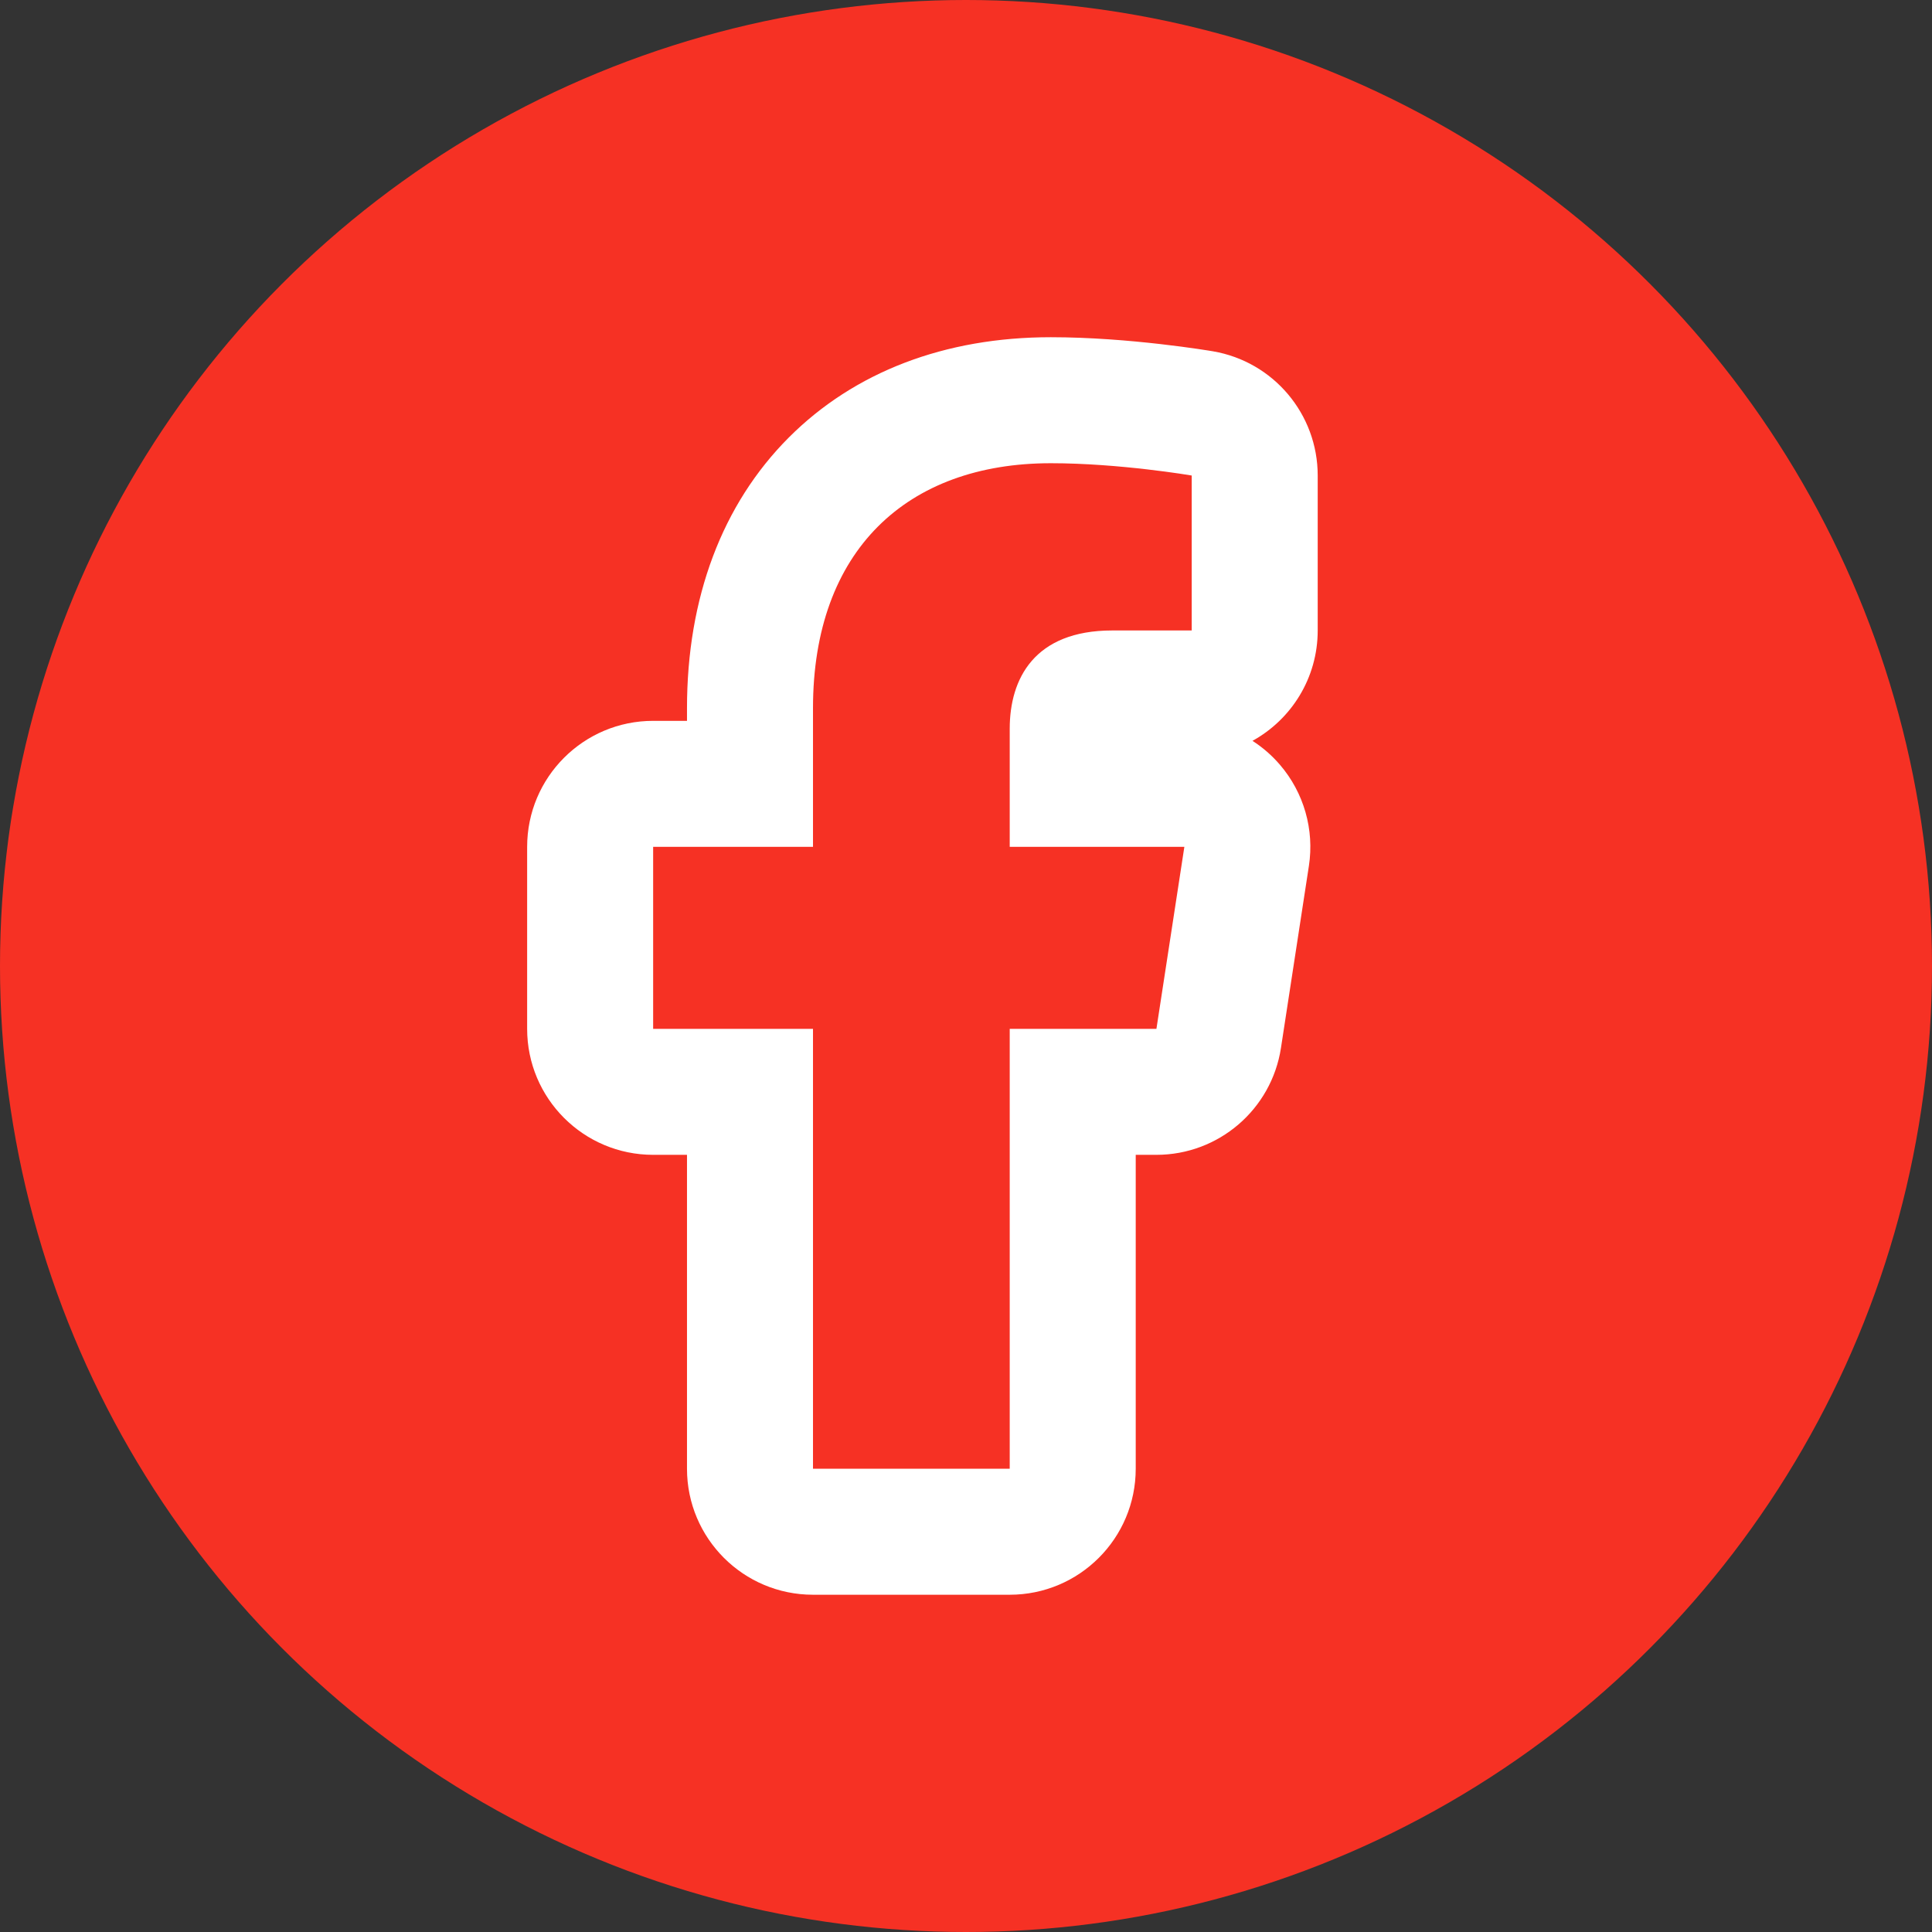
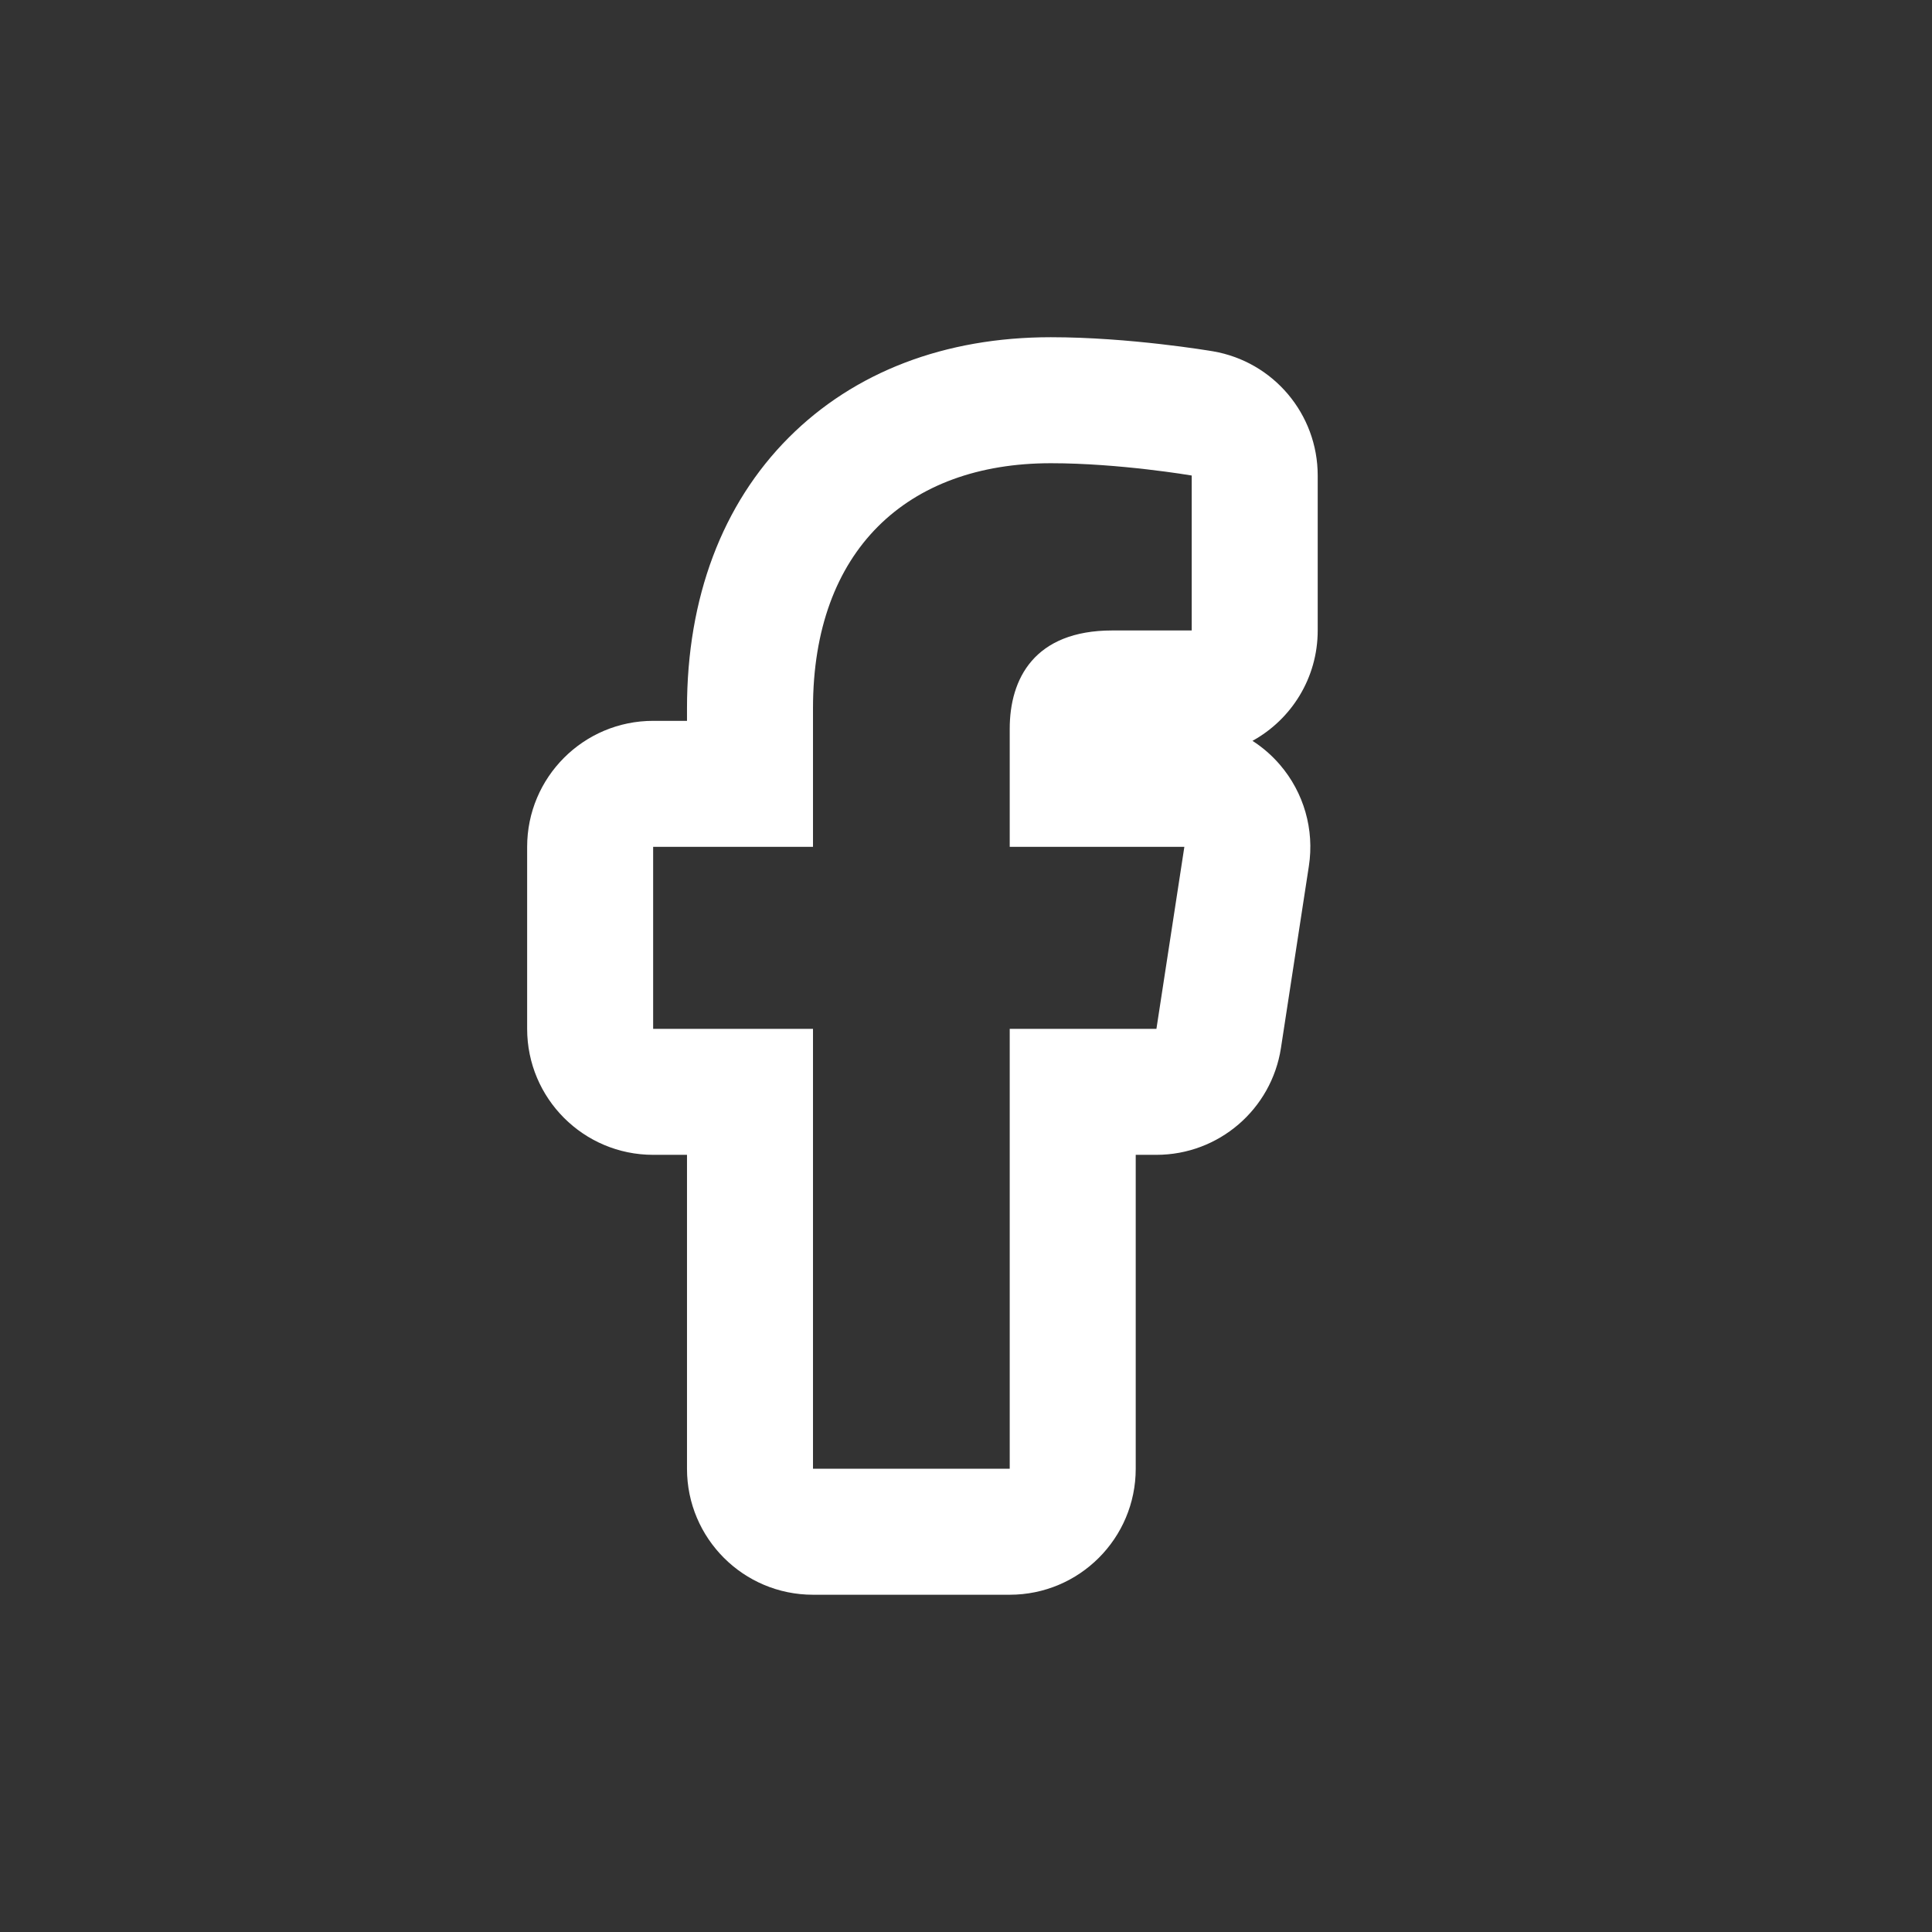
<svg xmlns="http://www.w3.org/2000/svg" width="46" height="46" viewBox="0 0 46 46">
  <rect x="0" y="0" width="46" height="46" fill="#333333" stroke="none" />
-   <circle id="Elipse_532" data-name="Elipse 532" cx="23" cy="23" r="23" fill="#f63124" />
  <g id="Grupo_2779" data-name="Grupo 2779" transform="translate(-198.908 -290.646)">
    <g id="Icon_awesome-facebook-f" data-name="Icon awesome-facebook-f" transform="translate(212.85 301.675)" fill="none" stroke-linecap="round" stroke-linejoin="round">
      <path d="M13.592,13.467l.665-4.333H10.1V6.322a2.166,2.166,0,0,1,2.443-2.341h1.89V.293A23.049,23.049,0,0,0,11.077,0C7.653,0,5.415,2.075,5.415,5.832v3.3H1.609v4.333H5.415V23.941H10.1V13.467Z" stroke="none" />
      <path d="M 10.099 23.941 L 10.099 13.467 L 13.592 13.467 L 14.257 9.134 L 10.099 9.134 L 10.099 6.322 C 10.099 5.137 10.68 3.982 12.542 3.982 L 14.432 3.982 L 14.432 0.293 C 14.432 0.293 12.717 4.078674464835785e-06 11.077 4.078674464835785e-06 C 7.653 4.078674464835785e-06 5.415 2.075 5.415 5.832 L 5.415 9.134 L 1.609 9.134 L 1.609 13.467 L 5.415 13.467 L 5.415 23.941 L 10.099 23.941 M 10.099 26.941 L 5.415 26.941 C 3.758 26.941 2.415 25.598 2.415 23.941 L 2.415 16.467 L 1.609 16.467 C -0.047 16.467 -1.391 15.124 -1.391 13.467 L -1.391 9.134 C -1.391 7.477 -0.047 6.134 1.609 6.134 L 2.415 6.134 L 2.415 5.832 C 2.415 3.203 3.254 0.975 4.84 -0.613 C 6.4 -2.175 8.557 -3 11.077 -3 C 12.95 -3 14.857 -2.678 14.937 -2.665 C 16.378 -2.419 17.432 -1.169 17.432 0.293 L 17.432 3.982 C 17.432 5.114 16.805 6.1 15.879 6.61 C 16.121 6.766 16.342 6.957 16.533 7.18 C 17.103 7.844 17.355 8.724 17.222 9.589 L 16.557 13.922 C 16.332 15.386 15.073 16.467 13.592 16.467 L 13.099 16.467 L 13.099 23.941 C 13.099 25.598 11.756 26.941 10.099 26.941 Z" stroke="none" fill="#fff" />
    </g>
  </g>
</svg>